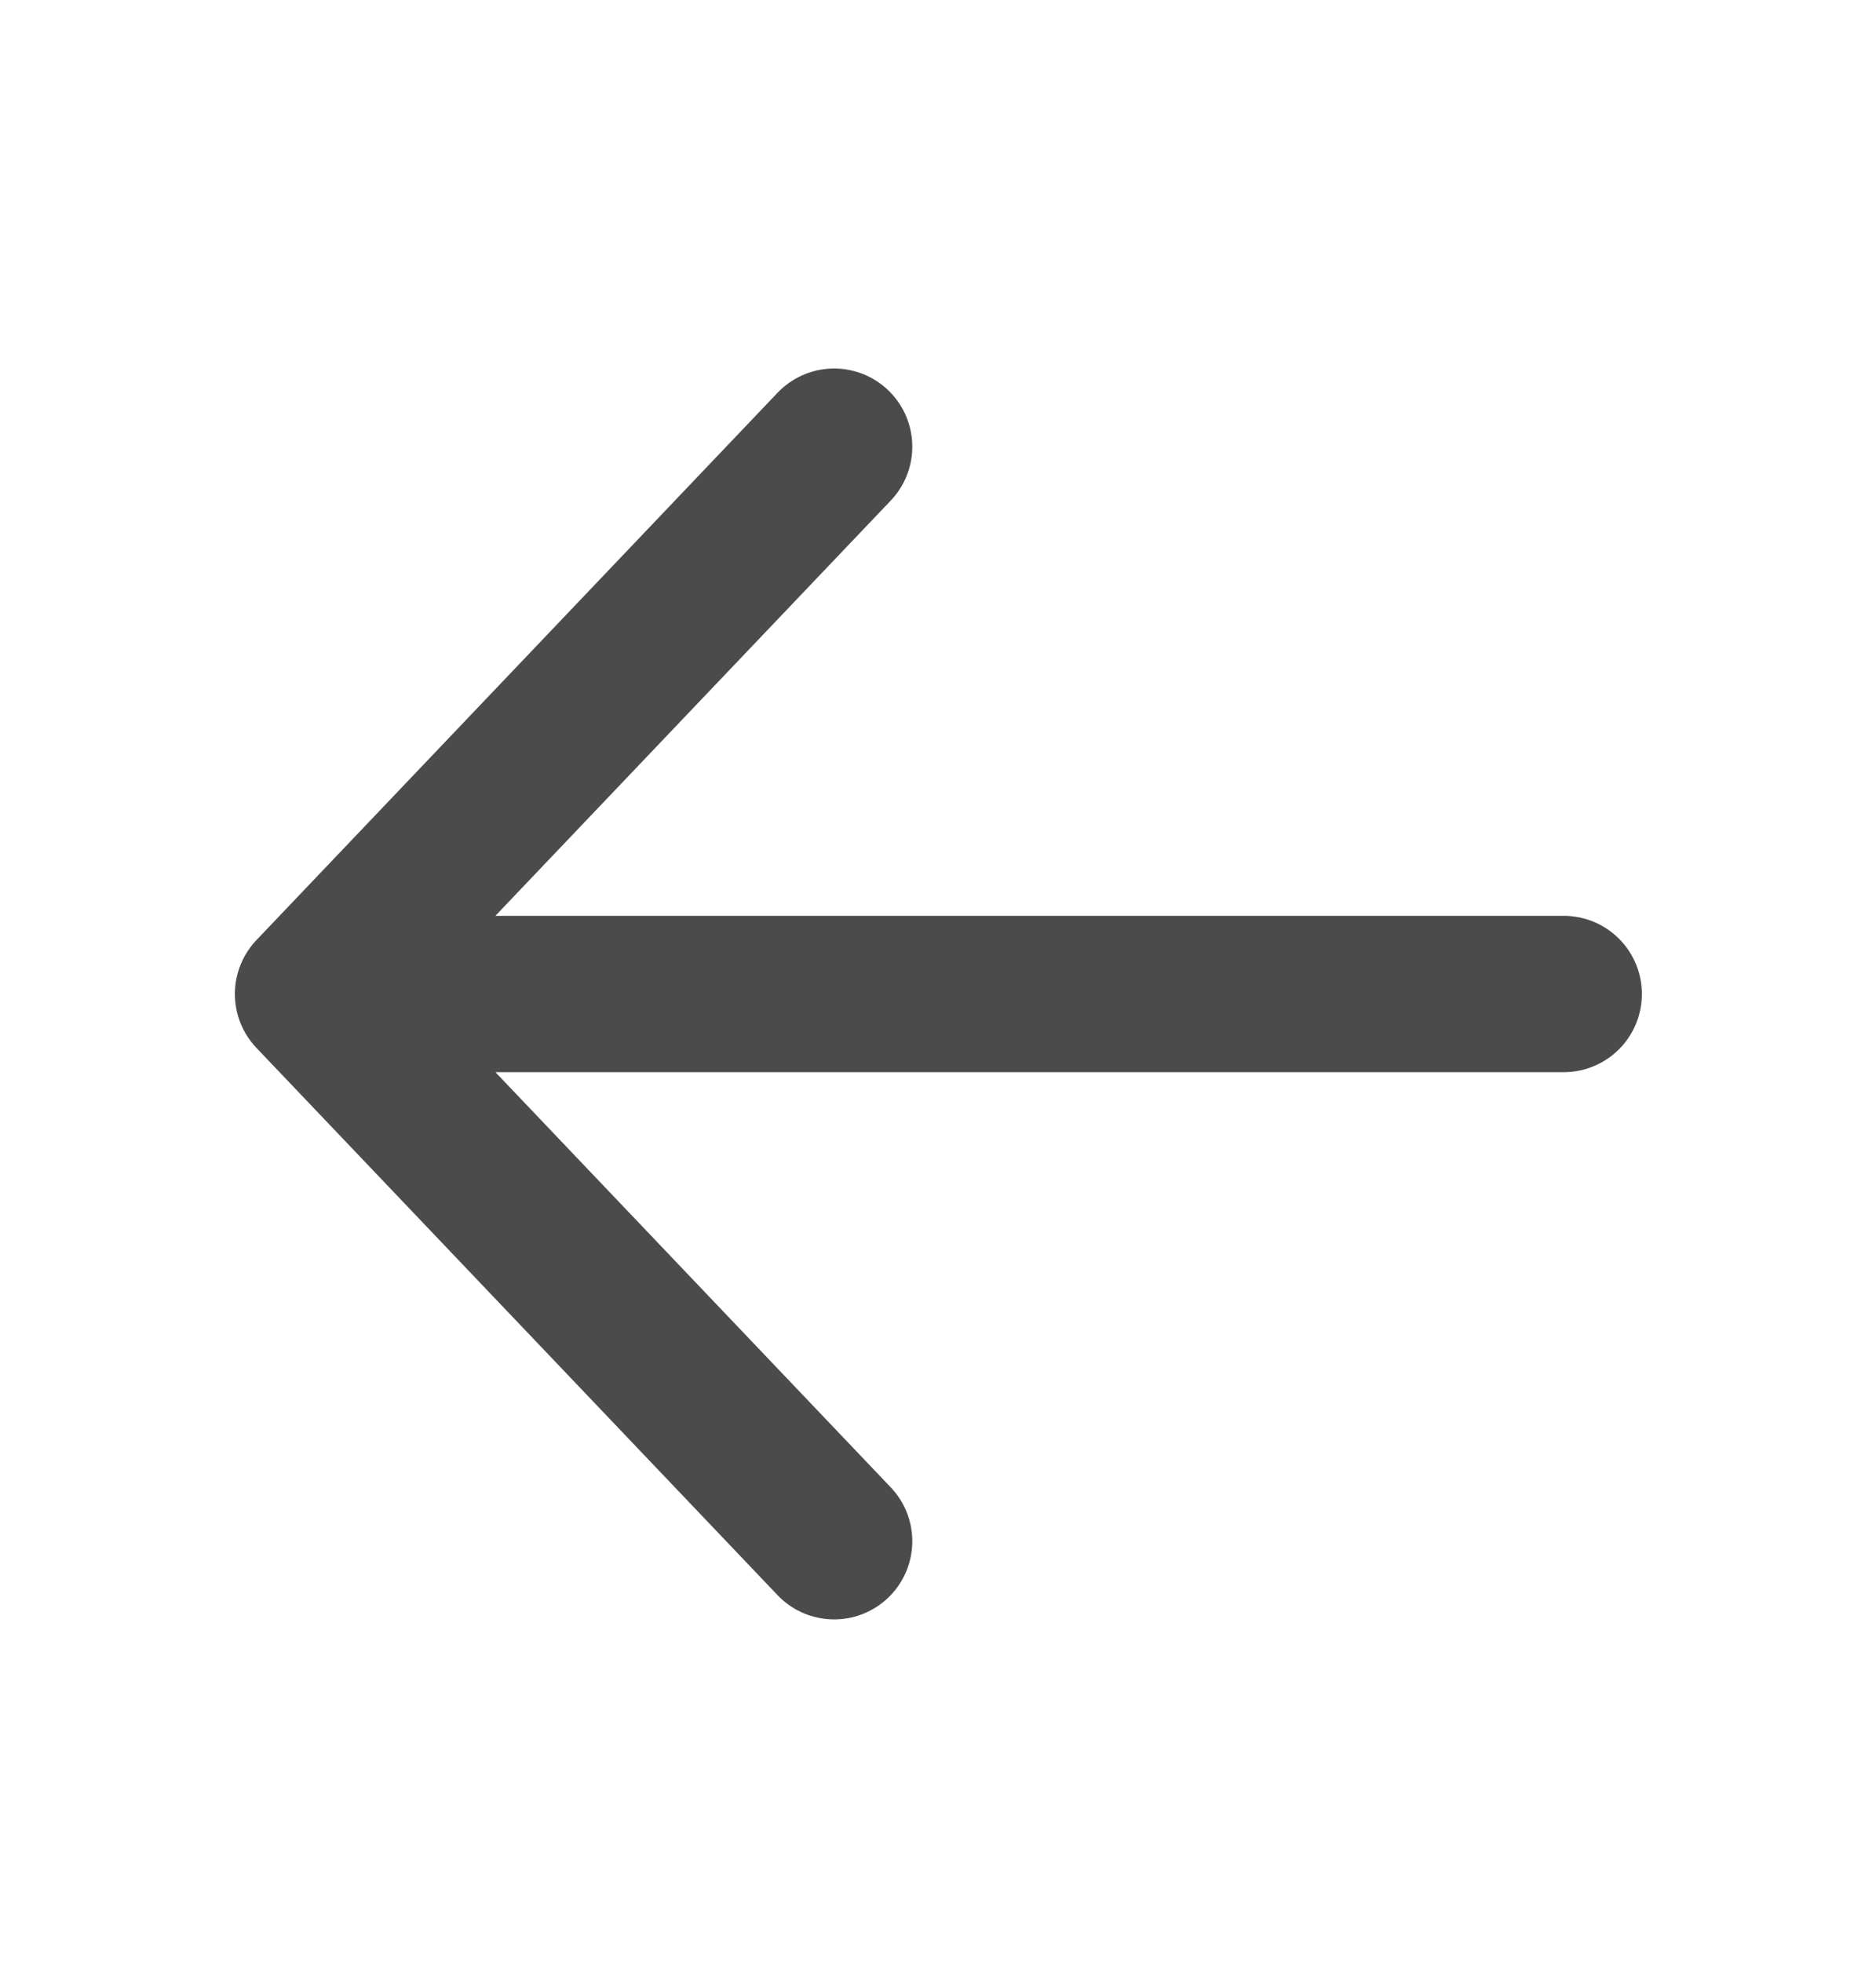
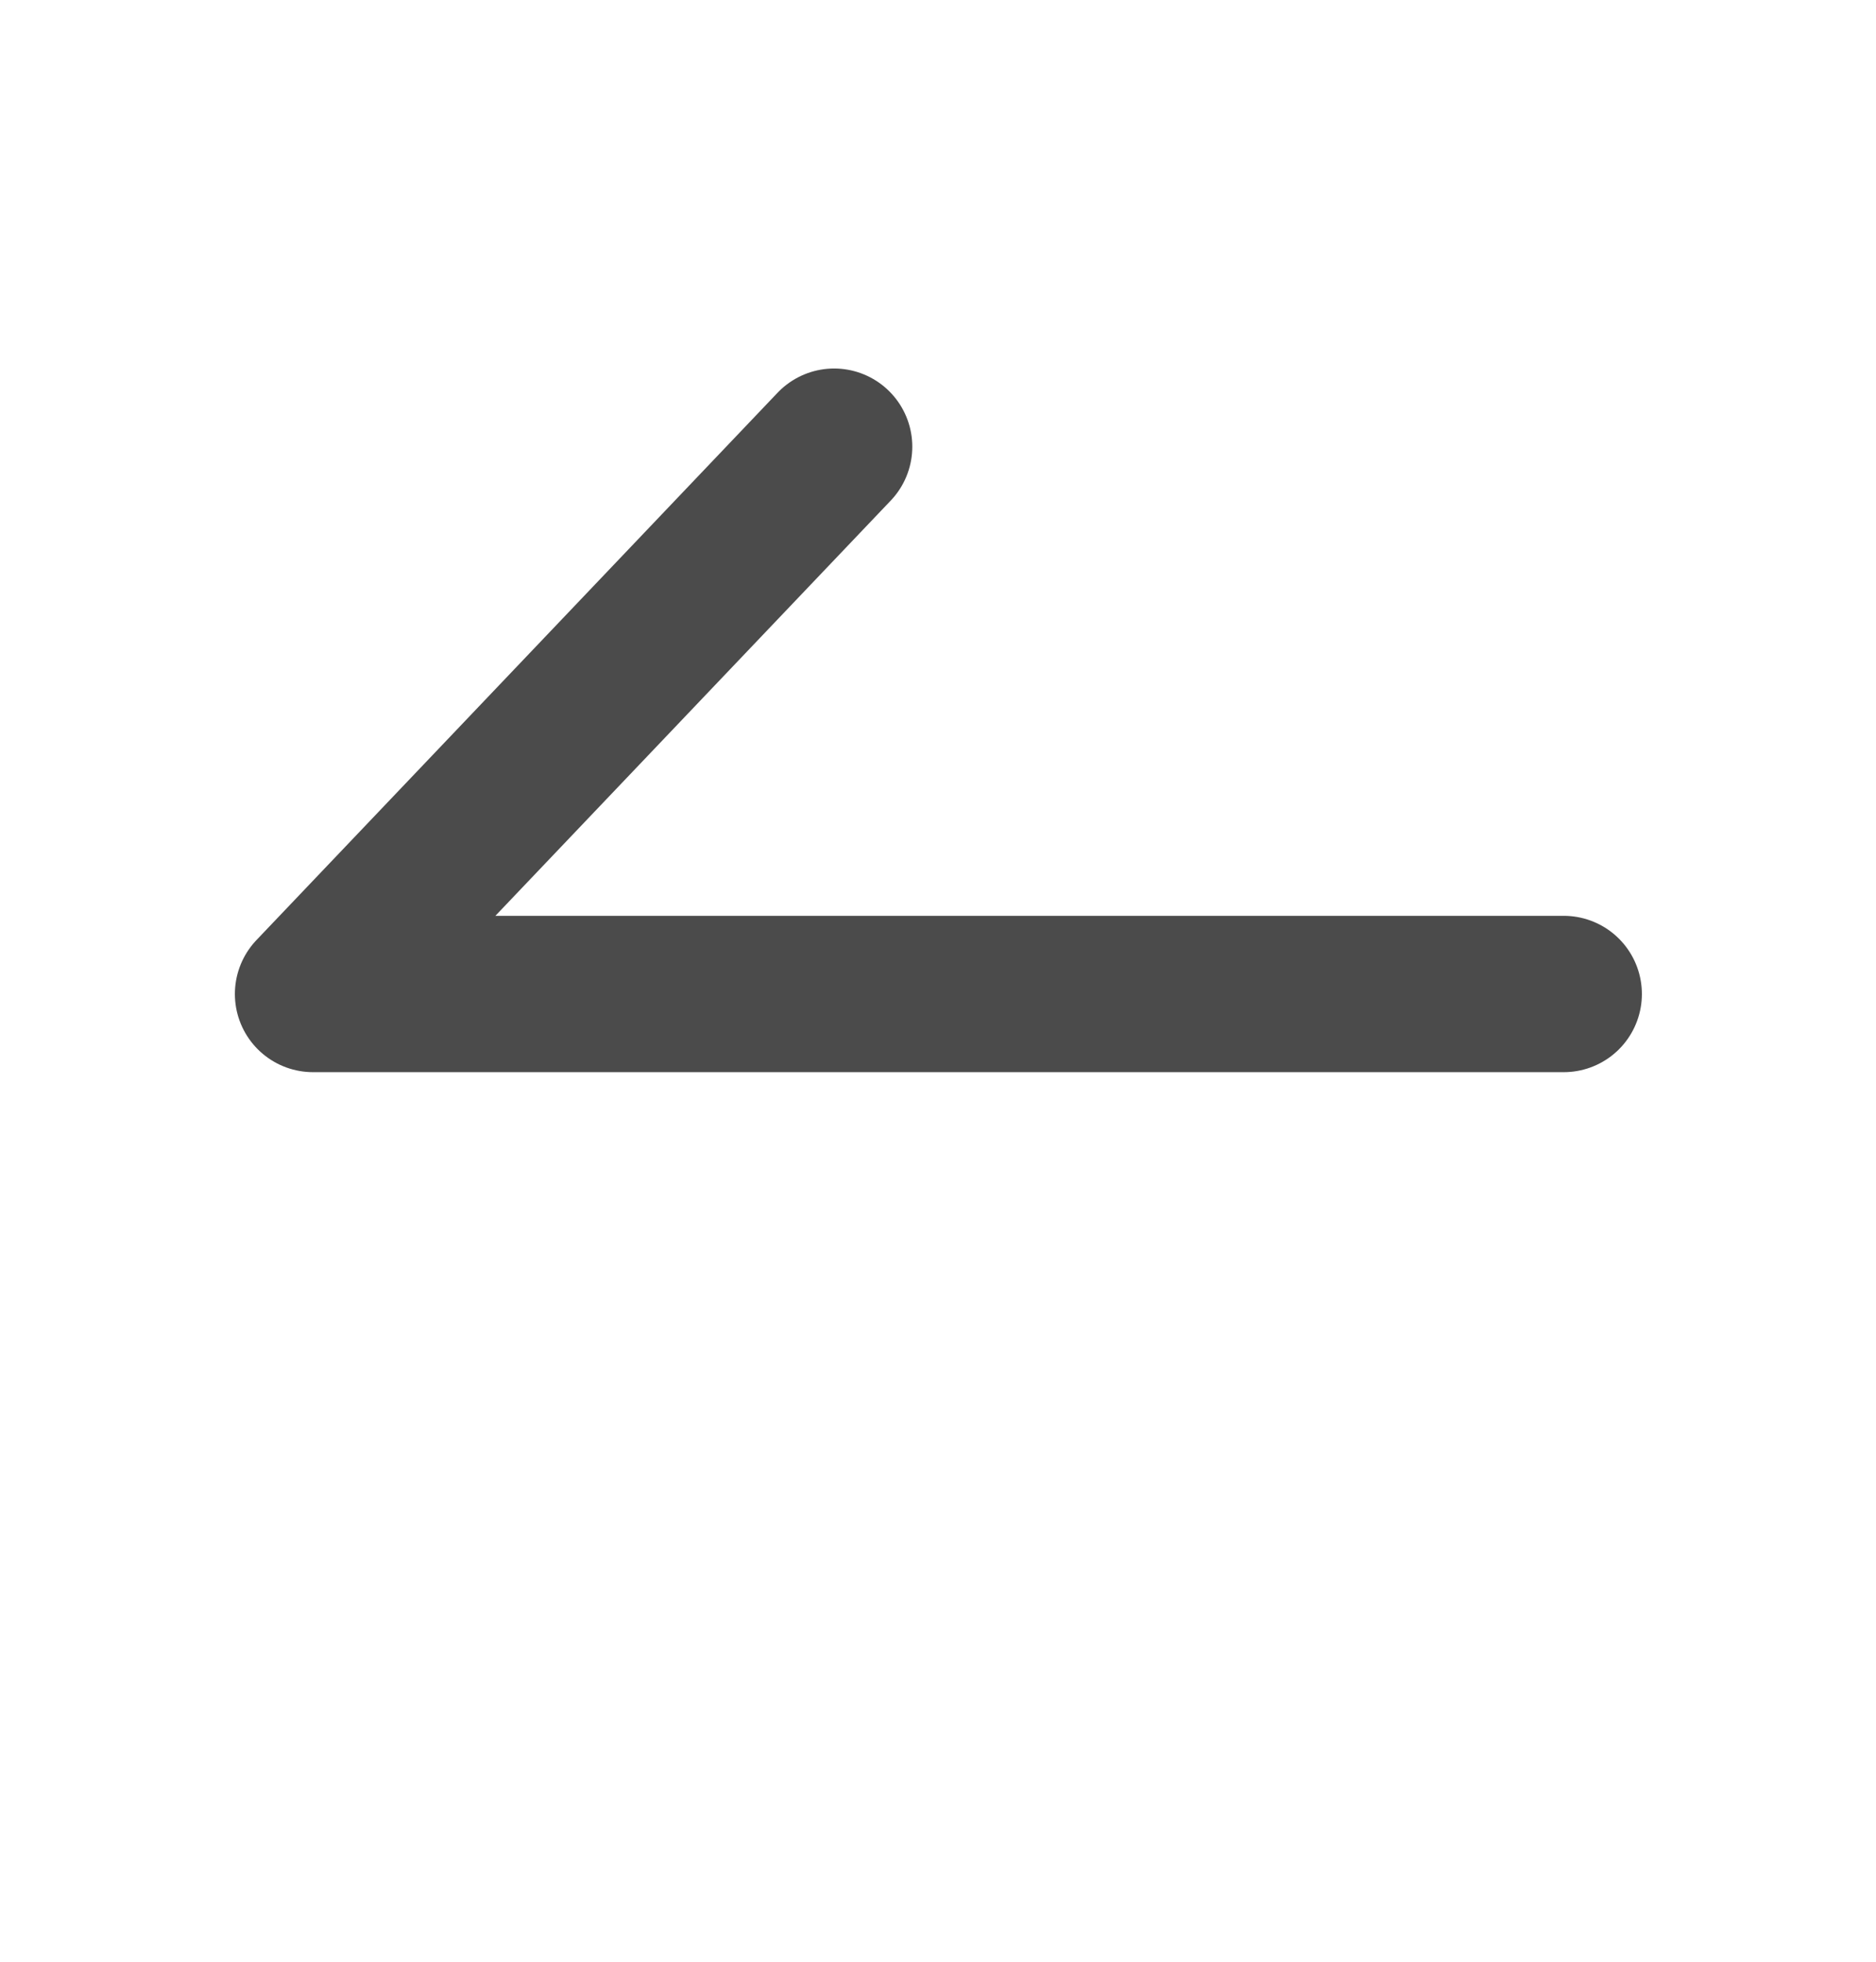
<svg xmlns="http://www.w3.org/2000/svg" width="22" height="23" viewBox="0 0 22 23" fill="none">
-   <path d="M9.782 18.07L3.671 11.654M3.671 11.654L9.782 5.237M3.671 11.654H18.338" stroke="#4B4B4B" stroke-width="1.833" stroke-linecap="round" stroke-linejoin="round" />
+   <path d="M9.782 18.07M3.671 11.654L9.782 5.237M3.671 11.654H18.338" stroke="#4B4B4B" stroke-width="1.833" stroke-linecap="round" stroke-linejoin="round" />
</svg>